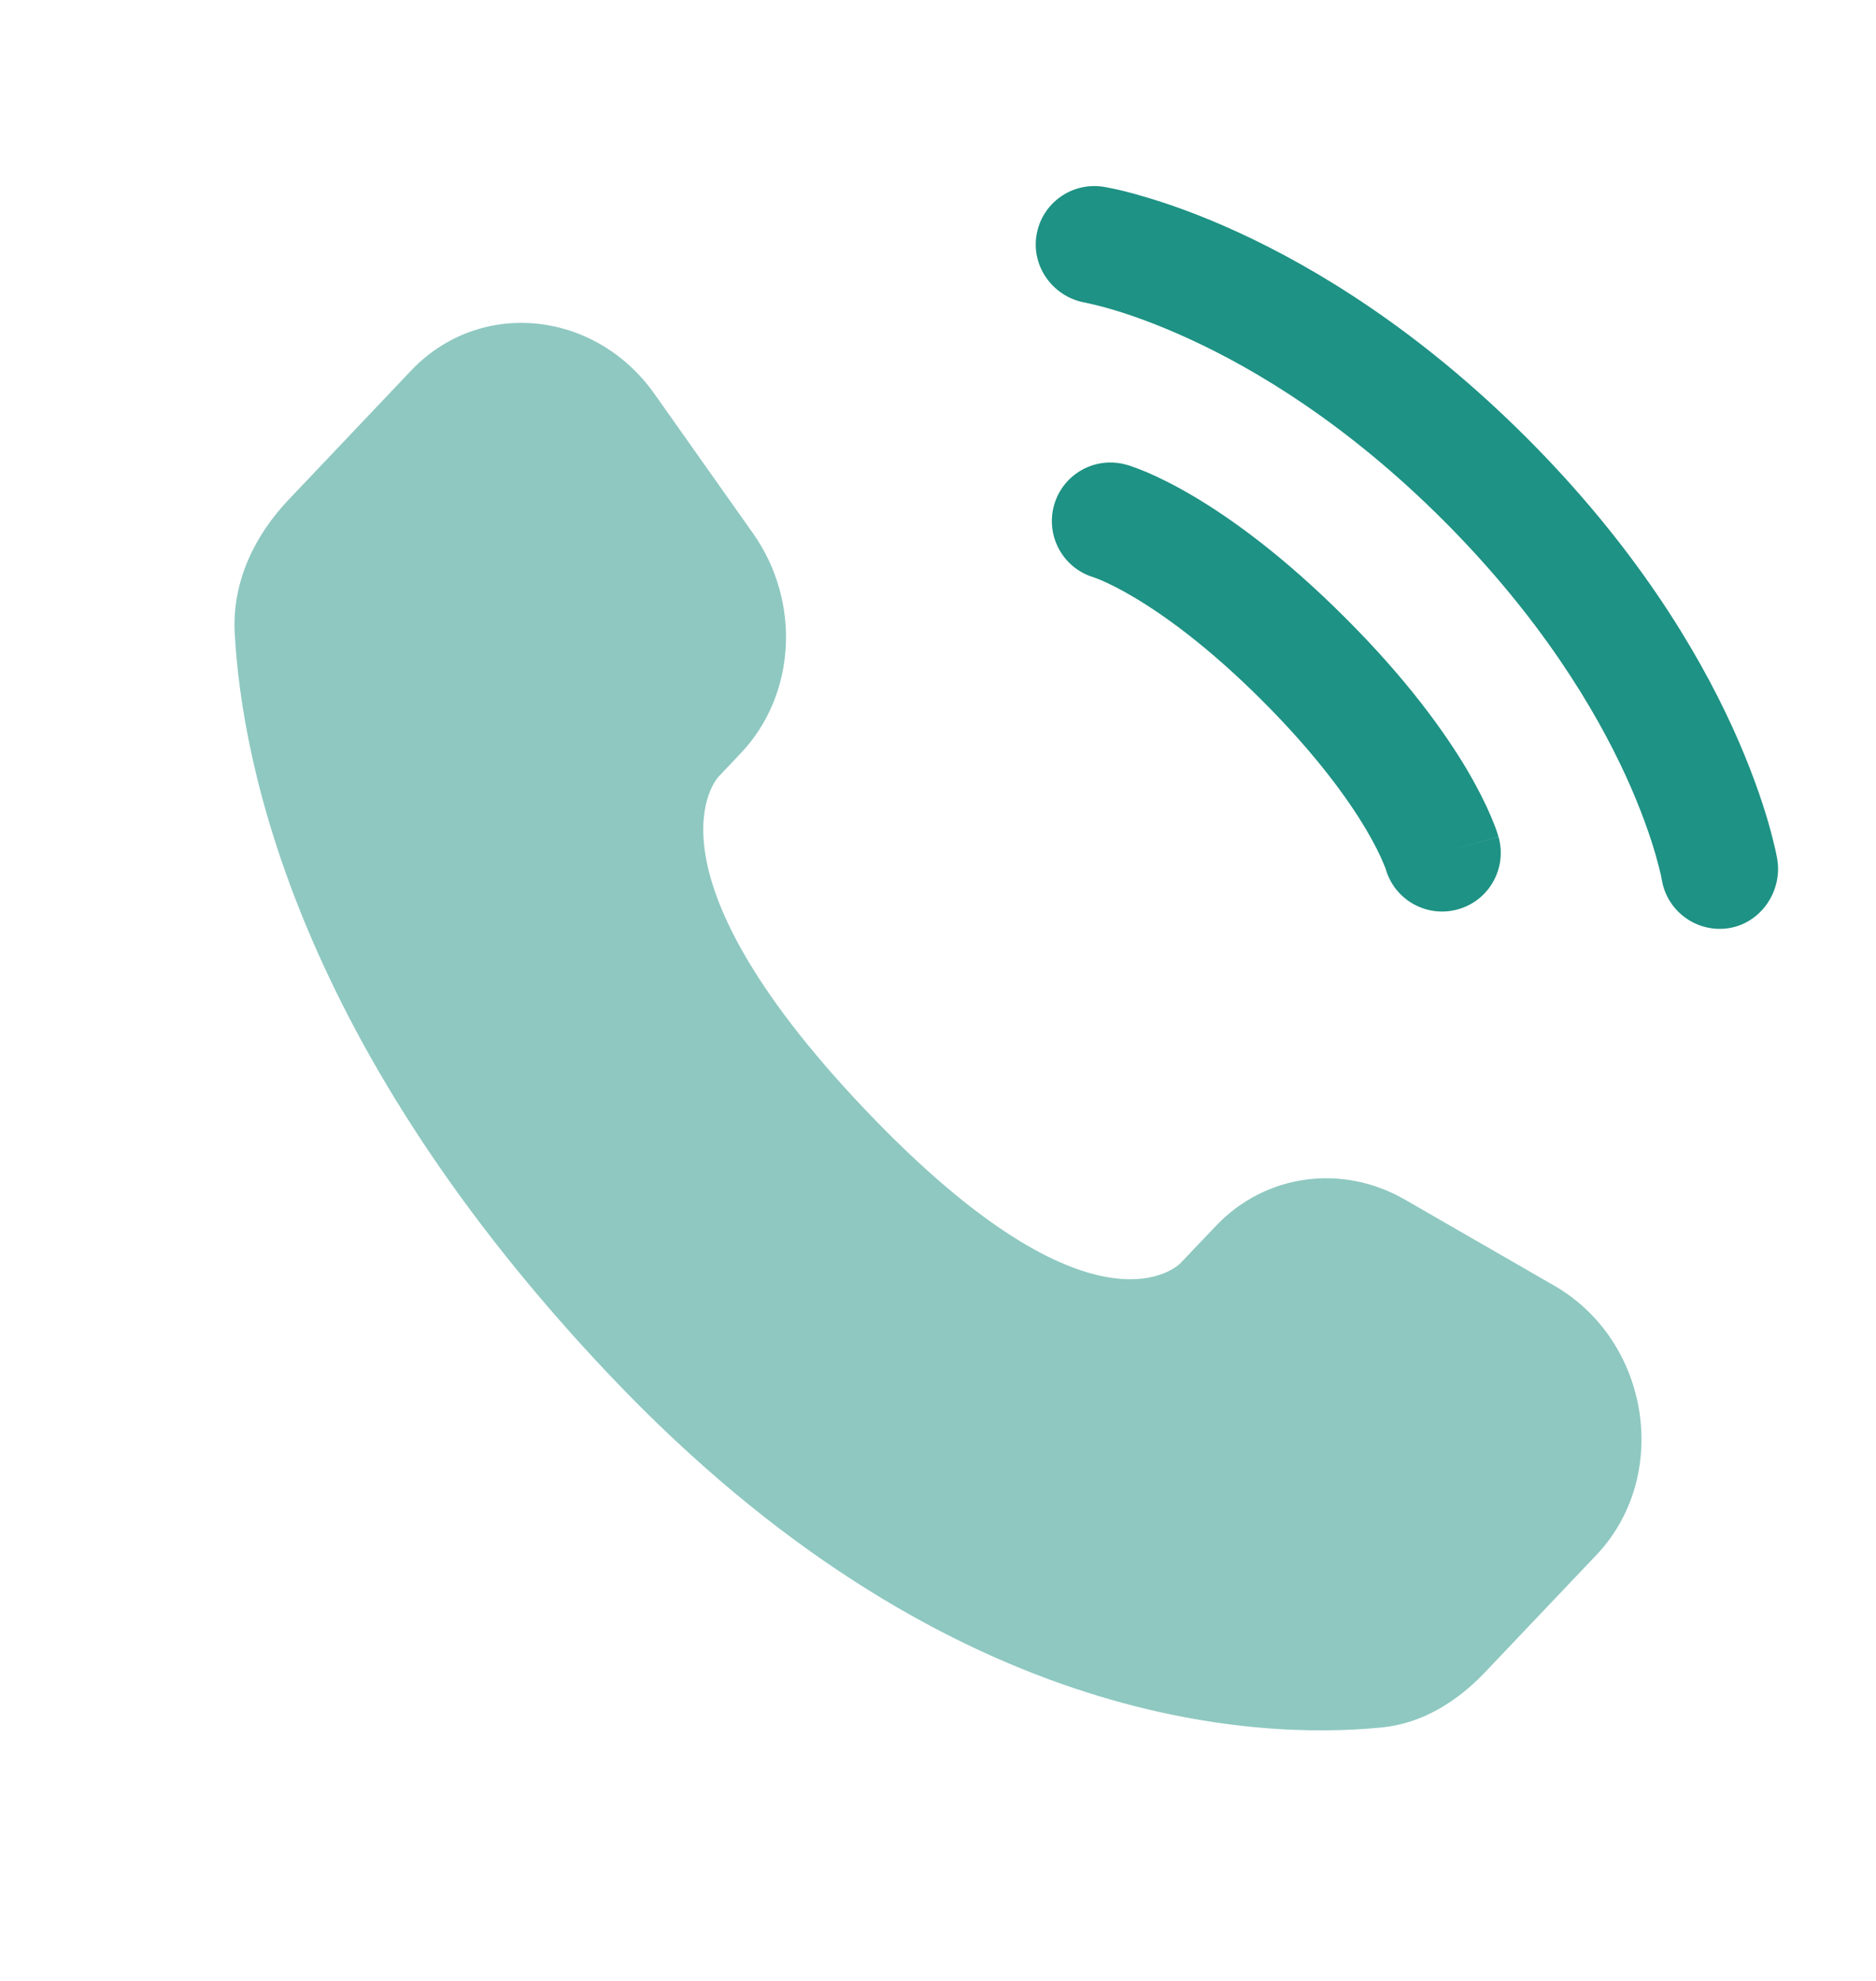
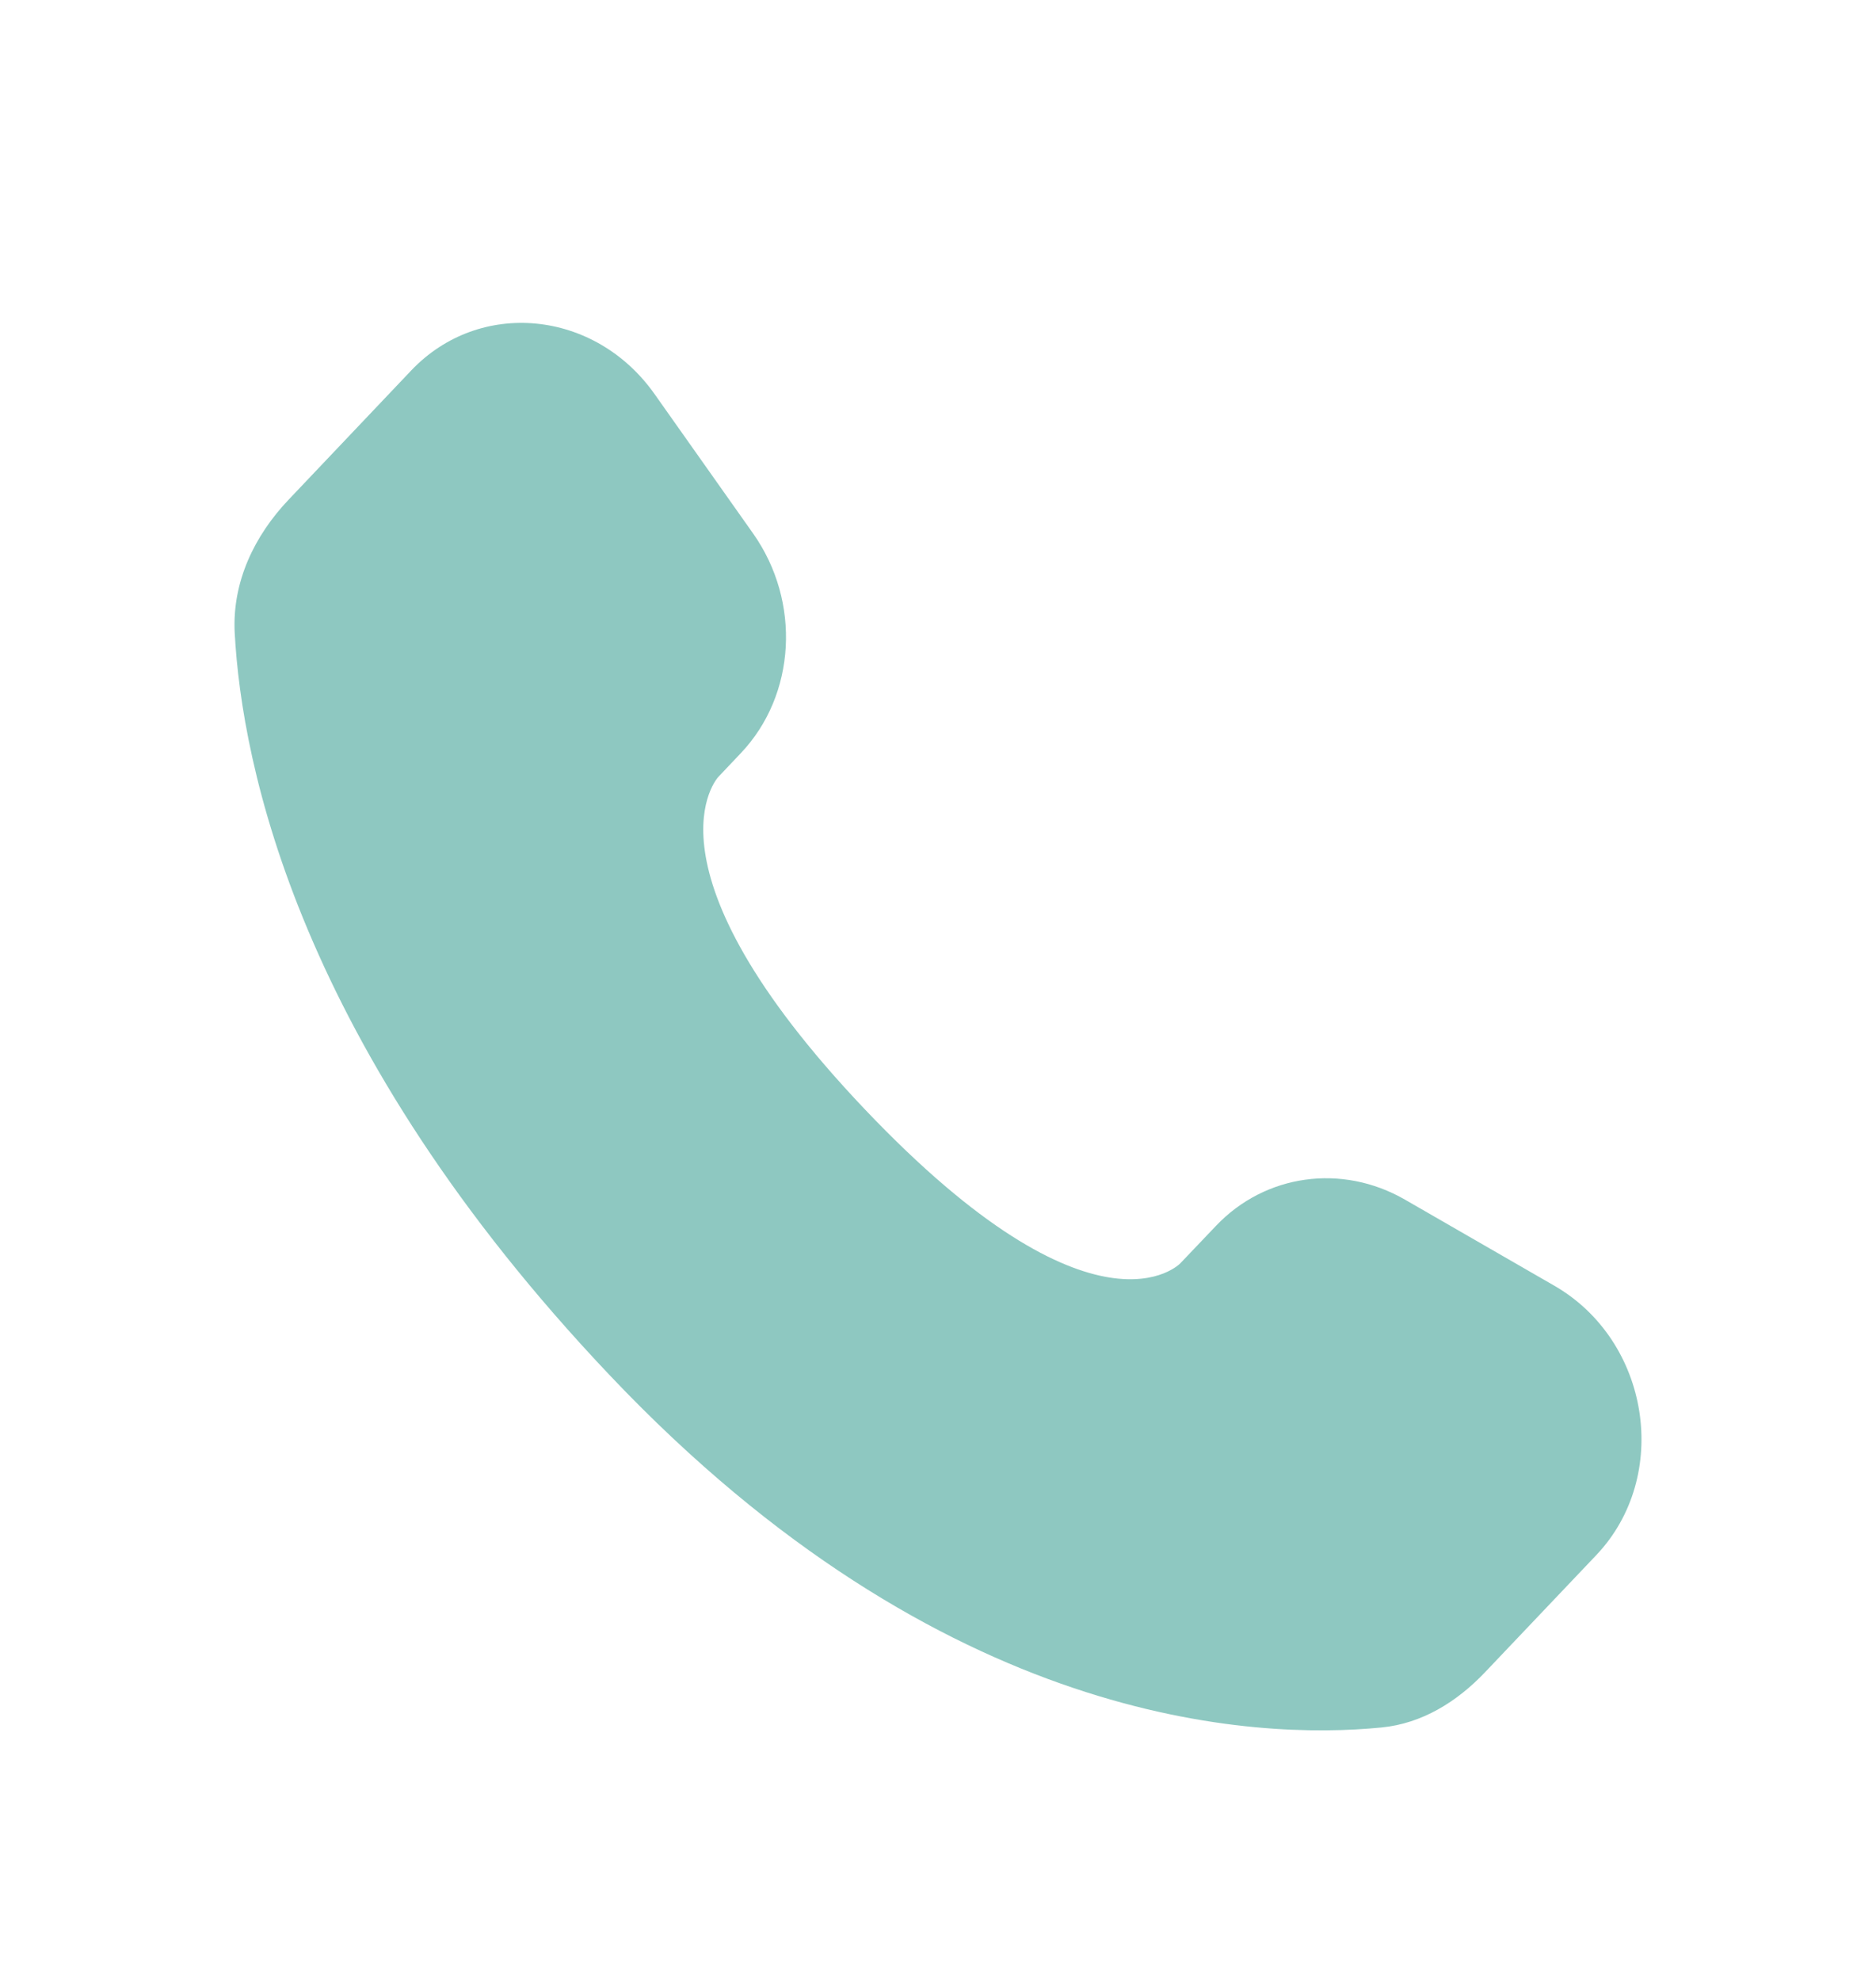
<svg xmlns="http://www.w3.org/2000/svg" width="18" height="19" viewBox="0 0 18 19" fill="none">
  <path opacity="0.5" d="M11.667 11.758L11.325 12.117C11.325 12.117 10.514 12.972 8.297 10.639C6.081 8.306 6.893 7.451 6.893 7.451L7.108 7.224C7.638 6.666 7.688 5.771 7.226 5.117L6.28 3.779C5.708 2.97 4.602 2.863 3.946 3.553L2.769 4.793C2.444 5.135 2.226 5.579 2.252 6.071C2.32 7.331 2.858 10.041 5.862 13.203C9.047 16.557 12.035 16.69 13.257 16.569C13.644 16.531 13.98 16.323 14.251 16.037L15.316 14.916C16.035 14.159 15.833 12.861 14.912 12.331L13.48 11.506C12.875 11.158 12.139 11.261 11.667 11.758Z" fill="#1E9284" />
-   <path d="M9.945 2.257C9.994 1.95 10.284 1.742 10.591 1.792C10.61 1.795 10.671 1.807 10.703 1.814C10.767 1.828 10.856 1.85 10.967 1.883C11.19 1.947 11.501 2.054 11.874 2.225C12.621 2.568 13.616 3.167 14.648 4.199C15.68 5.231 16.279 6.225 16.621 6.972C16.792 7.346 16.899 7.657 16.964 7.879C16.996 7.99 17.018 8.08 17.033 8.144C17.04 8.176 17.045 8.201 17.049 8.22L17.053 8.244C17.102 8.55 16.896 8.852 16.59 8.902C16.284 8.951 15.996 8.744 15.945 8.439C15.944 8.431 15.939 8.409 15.935 8.388C15.925 8.347 15.909 8.281 15.884 8.194C15.833 8.019 15.745 7.76 15.599 7.441C15.306 6.803 14.78 5.923 13.852 4.994C12.924 4.066 12.043 3.54 11.405 3.248C11.086 3.102 10.827 3.013 10.653 2.963C10.566 2.937 10.456 2.912 10.415 2.903C10.11 2.852 9.895 2.563 9.945 2.257Z" fill="#1E9284" />
-   <path fill-rule="evenodd" clip-rule="evenodd" d="M10.114 4.844C10.199 4.545 10.511 4.372 10.809 4.458L10.655 4.998C10.809 4.458 10.809 4.458 10.809 4.458L10.811 4.458L10.812 4.458L10.814 4.459L10.82 4.461L10.835 4.465C10.846 4.469 10.86 4.474 10.877 4.48C10.911 4.492 10.955 4.509 11.01 4.532C11.119 4.579 11.268 4.651 11.452 4.76C11.819 4.977 12.32 5.338 12.909 5.927C13.498 6.515 13.858 7.016 14.076 7.383C14.184 7.567 14.257 7.716 14.303 7.825C14.327 7.88 14.344 7.925 14.356 7.958C14.362 7.975 14.366 7.989 14.37 8.001L14.375 8.015L14.376 8.021L14.377 8.024L14.377 8.025C14.377 8.025 14.378 8.026 13.837 8.18L14.378 8.026C14.463 8.325 14.29 8.636 13.992 8.721C13.695 8.806 13.387 8.637 13.298 8.343L13.296 8.334C13.291 8.323 13.283 8.301 13.269 8.269C13.242 8.204 13.191 8.098 13.108 7.956C12.94 7.674 12.638 7.247 12.113 6.722C11.588 6.197 11.161 5.895 10.879 5.728C10.738 5.644 10.632 5.594 10.567 5.566C10.534 5.552 10.512 5.544 10.501 5.54L10.493 5.537C10.199 5.449 10.03 5.14 10.114 4.844Z" fill="#1E9284" />
</svg>